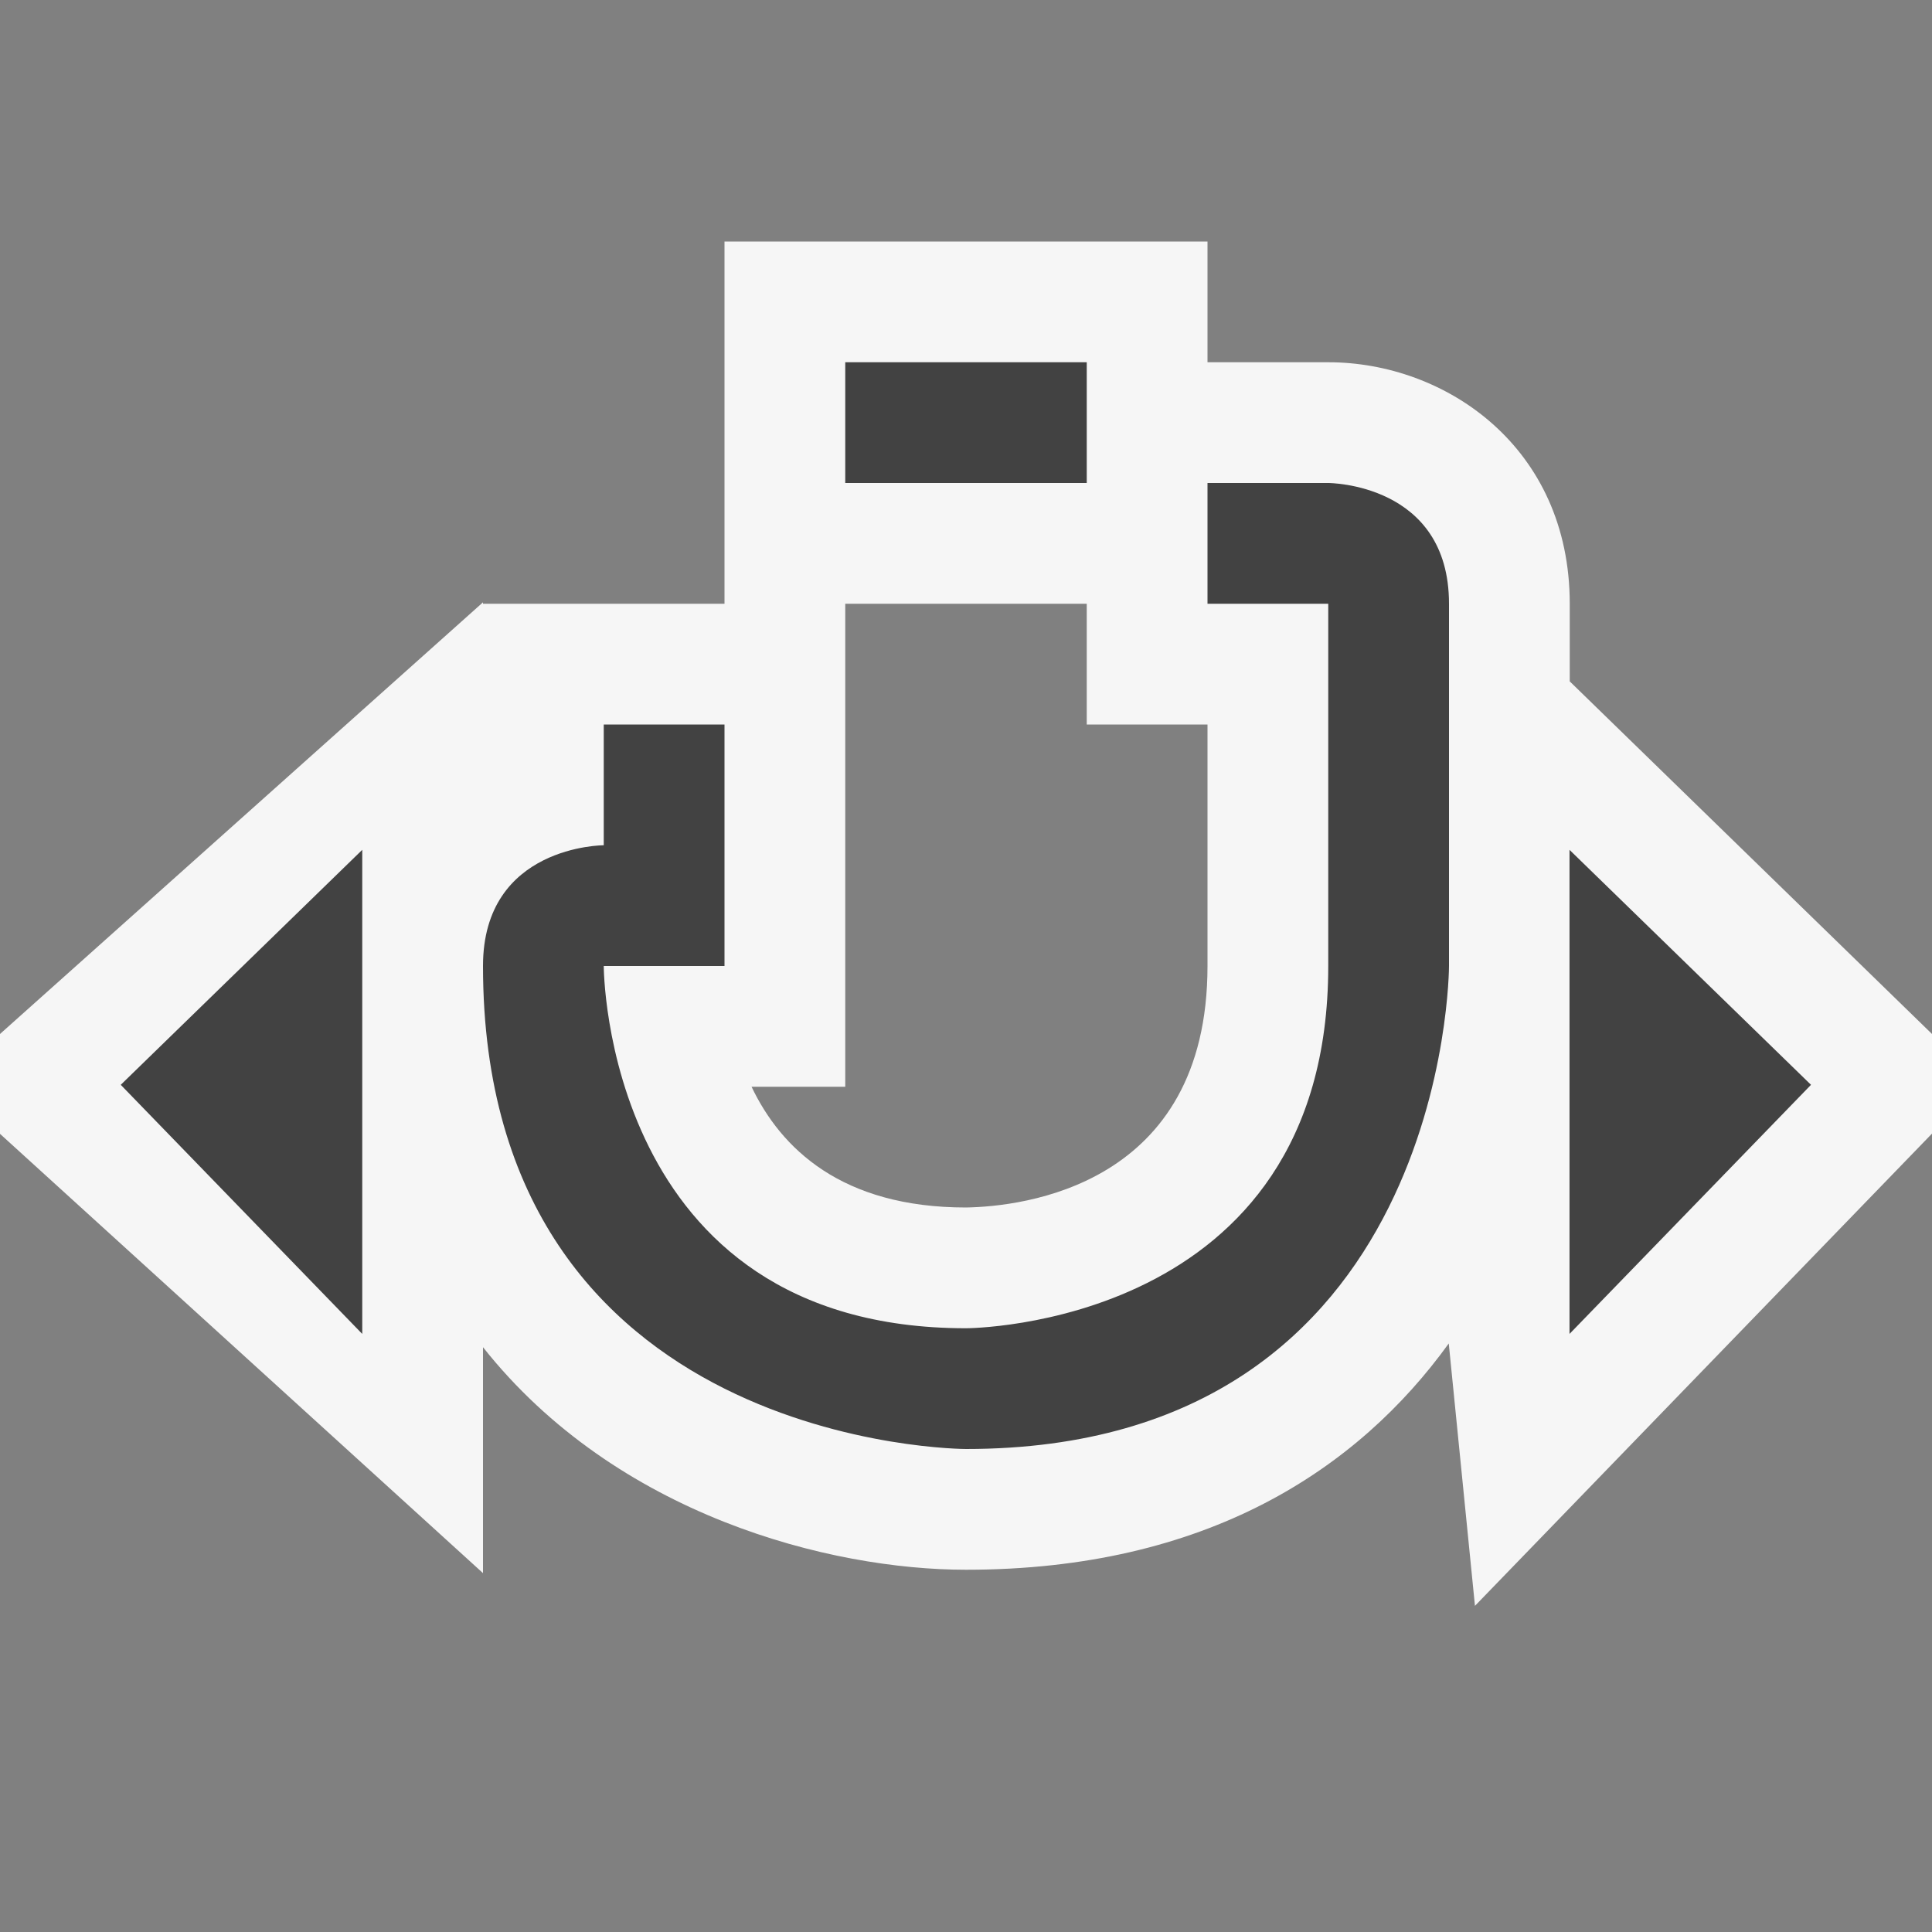
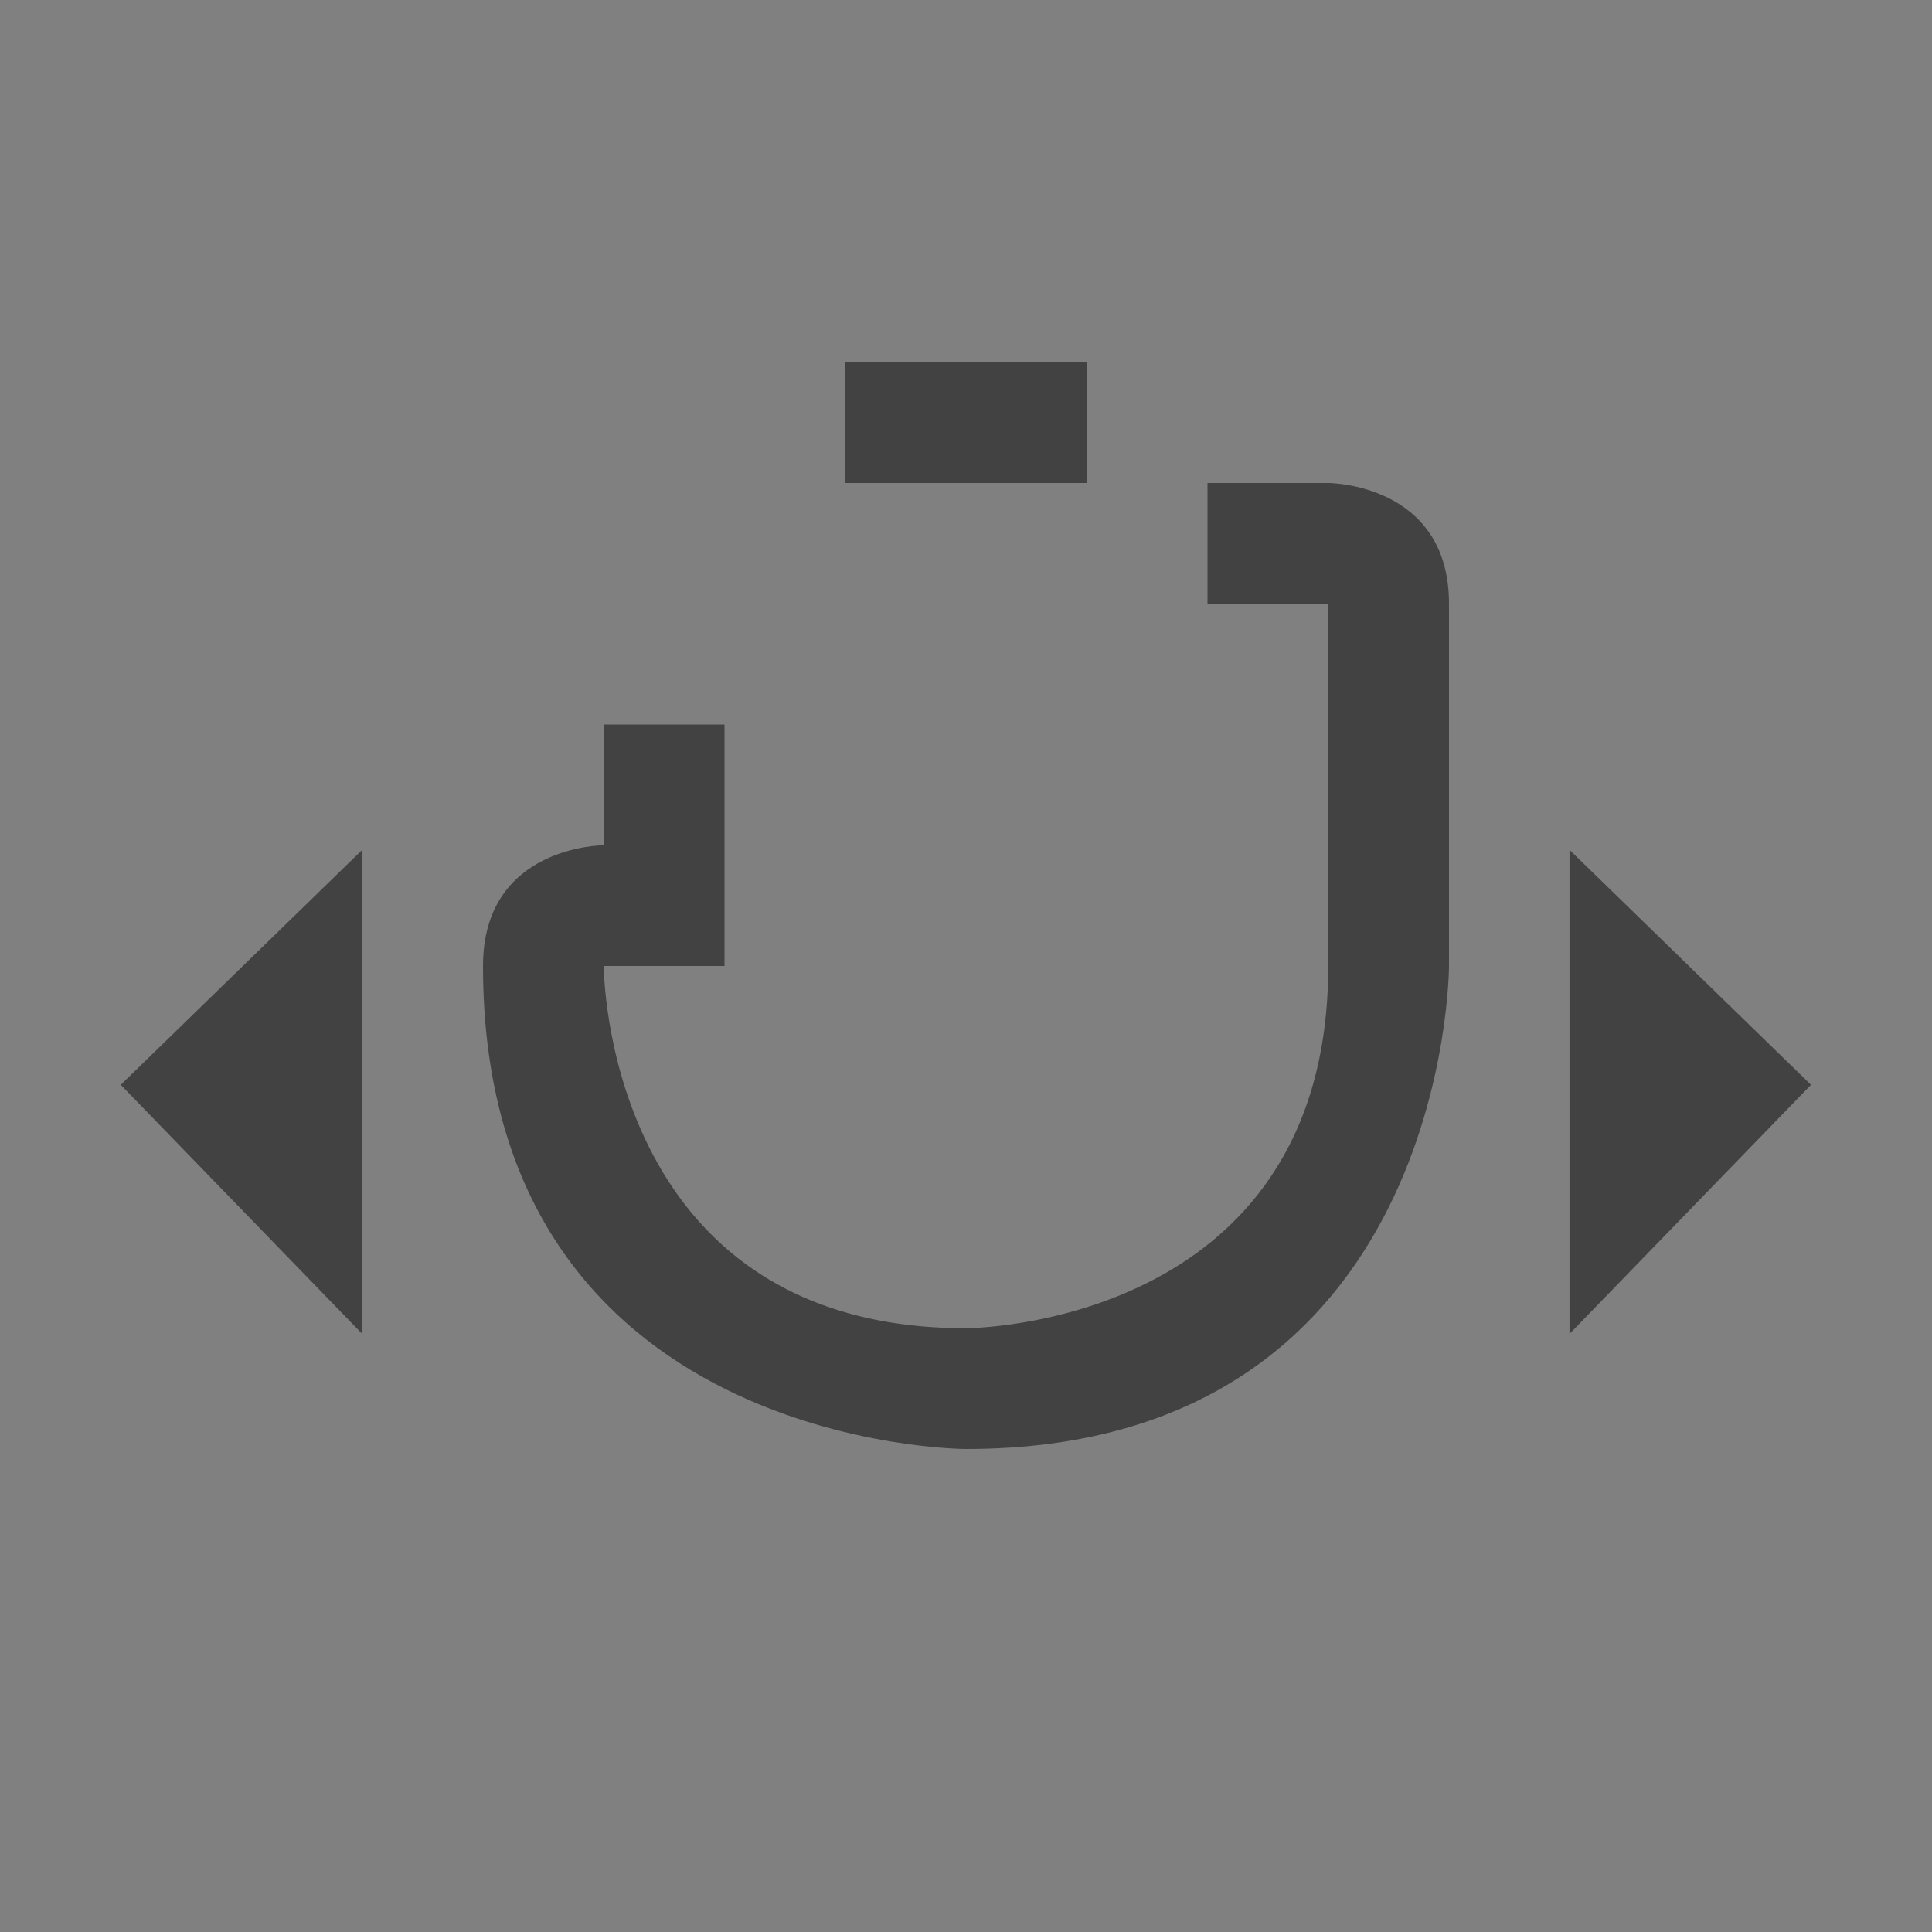
<svg xmlns="http://www.w3.org/2000/svg" viewBox="0 0 16 16">
  <rect x="0" y="0" width="16" height="16" fill="#808080" stroke="none" />
  <style>.st0{opacity:0}.st0,.st1{fill:#f6f6f6}.st2{fill:#424242}</style>
  <g id="outline">
-     <path class="st0" d="M0 0h16v16H0z" />
-     <path class="st1" d="M16 9.388v-.825l-3-2.92V5c0-1.299-1.03-2-2-2h-1V2H6v3H4v-.012L0 8.563v.827l4 3.638v-1.871C5.105 12.552 6.876 13 8 13c1.991 0 3.244-.83 3.998-1.874l.217 2.173L16 9.388zM10 8c0 1.826-1.537 1.992-2 2-1.031 0-1.533-.49-1.776-1H7V5h2v1h1v2z" />
-   </g>
+     </g>
  <g id="icon_x5F_bg">
    <path class="st2" d="M7 3h2v1H7zM1 8.984l2 2.063V7.038zM14.998 8.984l-2 2.063V7.038zM11 4h-1v1h1v3c0 3-3 3-3 3-3 0-3-3-3-3h1V6H5v1S4 7 4 8c0 4 4 4 4 4 4 0 4-4 4-4V5c0-1-1-1-1-1z" />
  </g>
</svg>